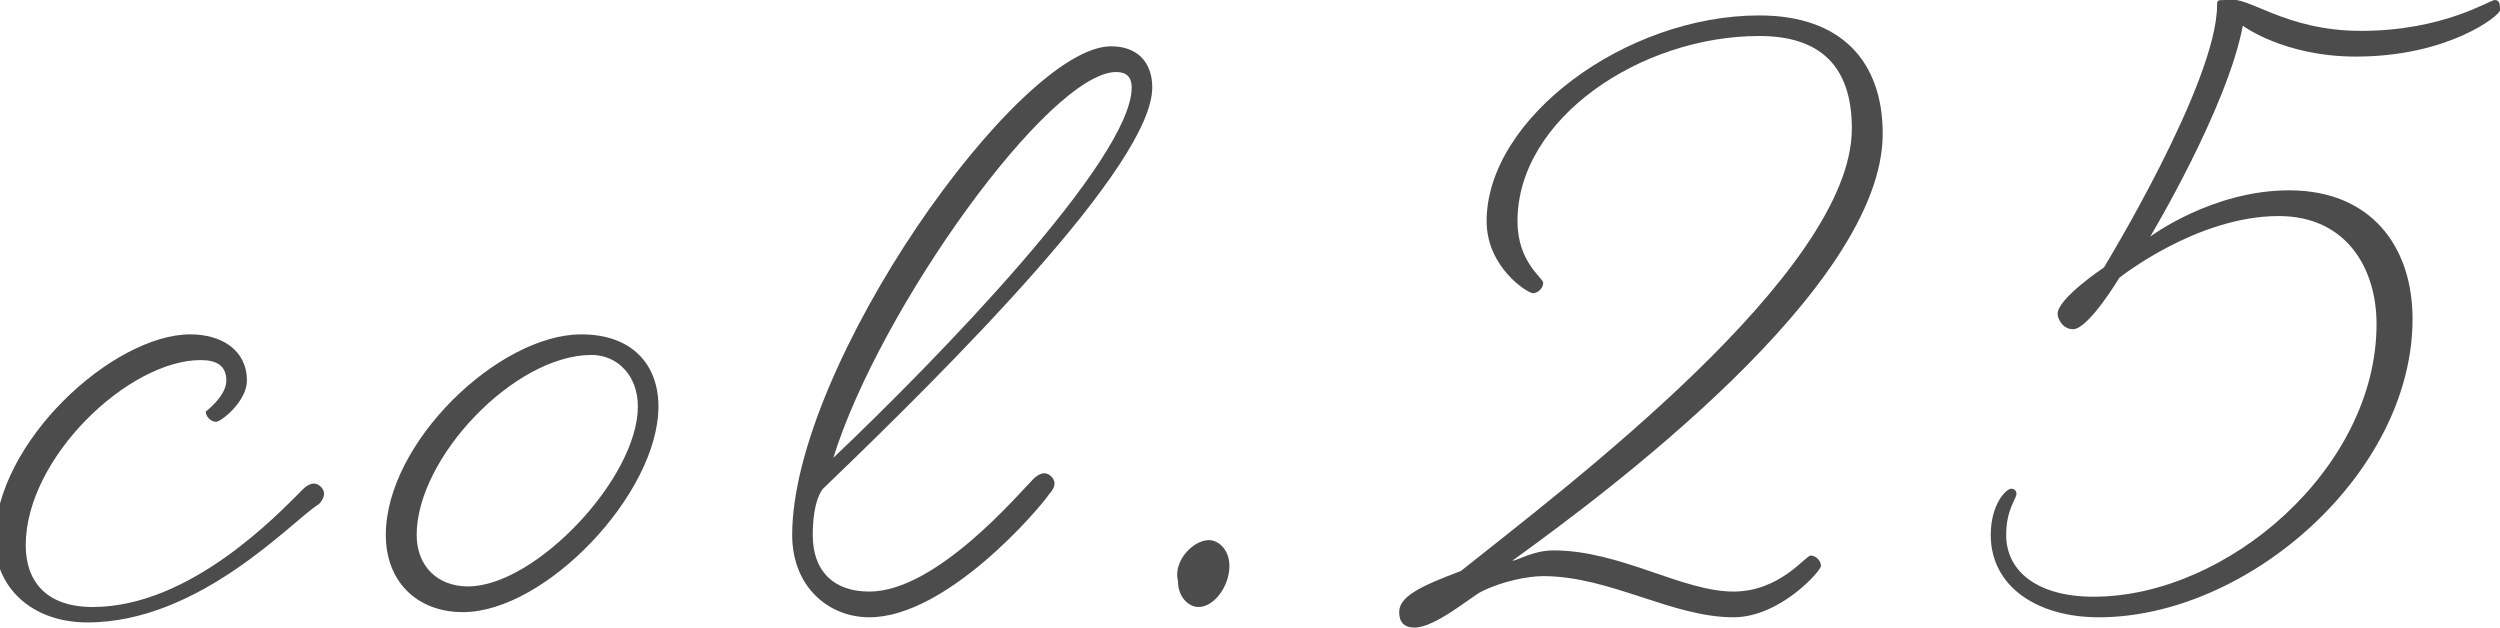
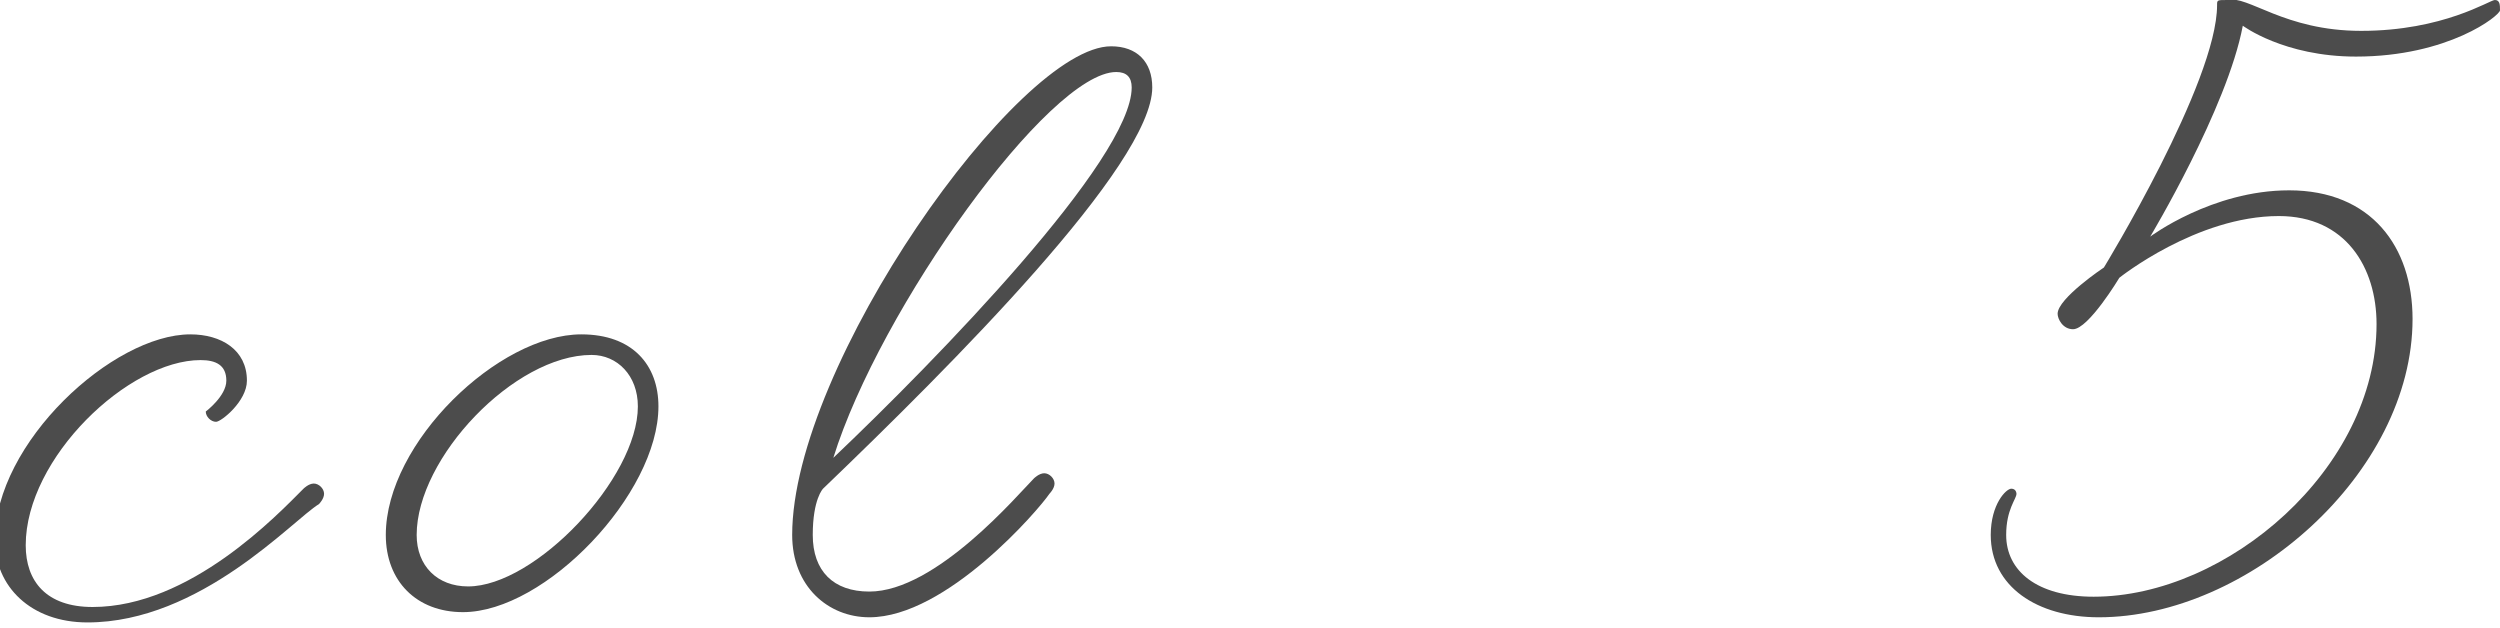
<svg xmlns="http://www.w3.org/2000/svg" version="1.1" id="_レイヤー_2" x="0px" y="0px" viewBox="0 0 48.6 12.2" style="enable-background:new 0 0 48.6 12.2;" xml:space="preserve">
  <style type="text/css">
	.st0{fill:#4C4C4C;}
</style>
  <g>
    <g>
      <path class="st0" d="M1.7,12.1c-1.1,0-1.8-0.7-1.8-1.6c0-1.9,2.3-4,3.8-4c0.6,0,1.1,0.3,1.1,0.9c0,0.4-0.5,0.8-0.6,0.8S4,8.1,4,8    C4,8,4.4,7.7,4.4,7.4c0-0.3-0.2-0.4-0.5-0.4c-1.4,0-3.4,1.9-3.4,3.6c0,0.7,0.4,1.2,1.3,1.2c1.9,0,3.6-1.8,4.1-2.3    c0,0,0.1-0.1,0.2-0.1s0.2,0.1,0.2,0.2c0,0.1-0.1,0.2-0.1,0.2C5.7,10.1,3.9,12.1,1.7,12.1z" />
      <path class="st0" d="M12.8,7.9c0,1.7-2.2,4-3.8,4c-0.9,0-1.5-0.6-1.5-1.5c0-1.8,2.2-3.9,3.8-3.9C12.3,6.5,12.8,7.1,12.8,7.9z     M8.1,10.4c0,0.6,0.4,1,1,1c1.3,0,3.3-2.1,3.3-3.5c0-0.6-0.4-1-0.9-1C10,6.9,8.1,8.9,8.1,10.4z" />
      <path class="st0" d="M16.9,12c-0.8,0-1.5-0.6-1.5-1.6c0-3.3,4.4-9.5,6.2-9.5c0.5,0,0.8,0.3,0.8,0.8c0,1.5-3.9,5.4-6.4,7.8    c0,0-0.2,0.2-0.2,0.9c0,0.7,0.4,1.1,1.1,1.1c1.3,0,2.9-1.9,3.2-2.2c0,0,0.1-0.1,0.2-0.1c0.1,0,0.2,0.1,0.2,0.2    c0,0.1-0.1,0.2-0.1,0.2C20.2,9.9,18.4,12,16.9,12z M16.2,8.9C18.2,7,22,3.1,22,1.7c0-0.2-0.1-0.3-0.3-0.3    C20.4,1.4,17.1,6,16.2,8.9z" />
-       <path class="st0" d="M23.5,10.5c0.2,0,0.4,0.2,0.4,0.5c0,0.4-0.3,0.8-0.6,0.8c-0.2,0-0.4-0.2-0.4-0.5    C22.8,10.9,23.2,10.5,23.5,10.5z" />
-       <path class="st0" d="M36,2.5c0-1.2-0.6-1.8-1.8-1.8c-2.3,0-4.7,1.6-4.7,3.6c0,0.8,0.5,1.1,0.5,1.2c0,0.1-0.1,0.2-0.2,0.2    c-0.1,0-0.9-0.5-0.9-1.4c0-2,2.7-4,5.3-4c1.6,0,2.4,0.9,2.4,2.3c0,3-5.4,7-7.2,8.3c0.1,0,0.4-0.2,0.8-0.2c1.3,0,2.5,0.8,3.5,0.8    c0.9,0,1.4-0.7,1.5-0.7c0.1,0,0.2,0.1,0.2,0.2s-0.8,1-1.7,1c-1.2,0-2.4-0.8-3.7-0.8c-0.3,0-0.8,0.1-1.2,0.3    c-0.2,0.1-0.9,0.7-1.3,0.7c-0.2,0-0.3-0.1-0.3-0.3c0-0.3,0.4-0.5,1.2-0.8C30.4,9.5,36,5.3,36,2.5z" />
      <path class="st0" d="M45.9,0.6c1.6,0,2.5-0.6,2.6-0.6c0.1,0,0.1,0.1,0.1,0.2c0,0.1-1,0.9-2.8,0.9c-1.4,0-2.2-0.6-2.2-0.6    c-0.3,1.6-1.8,4.1-1.8,4.1s1.2-0.9,2.7-0.9c1.6,0,2.4,1.1,2.4,2.5c0,3-3.2,5.8-6.1,5.8c-1.2,0-2.1-0.6-2.1-1.6    c0-0.6,0.3-0.9,0.4-0.9c0.1,0,0.1,0.1,0.1,0.1c0,0.1-0.2,0.3-0.2,0.8c0,0.7,0.6,1.2,1.7,1.2c2.6,0,5.5-2.5,5.5-5.3    c0-1.1-0.6-2.1-1.9-2.1c-1.6,0-3.1,1.2-3.1,1.2s-0.6,1-0.9,1c-0.2,0-0.3-0.2-0.3-0.3c0-0.3,0.9-0.9,0.9-0.9s2.2-3.6,2.2-5.1    c0-0.1,0-0.1,0.2-0.1C43.7-0.1,44.4,0.6,45.9,0.6z" />
    </g>
  </g>
</svg>